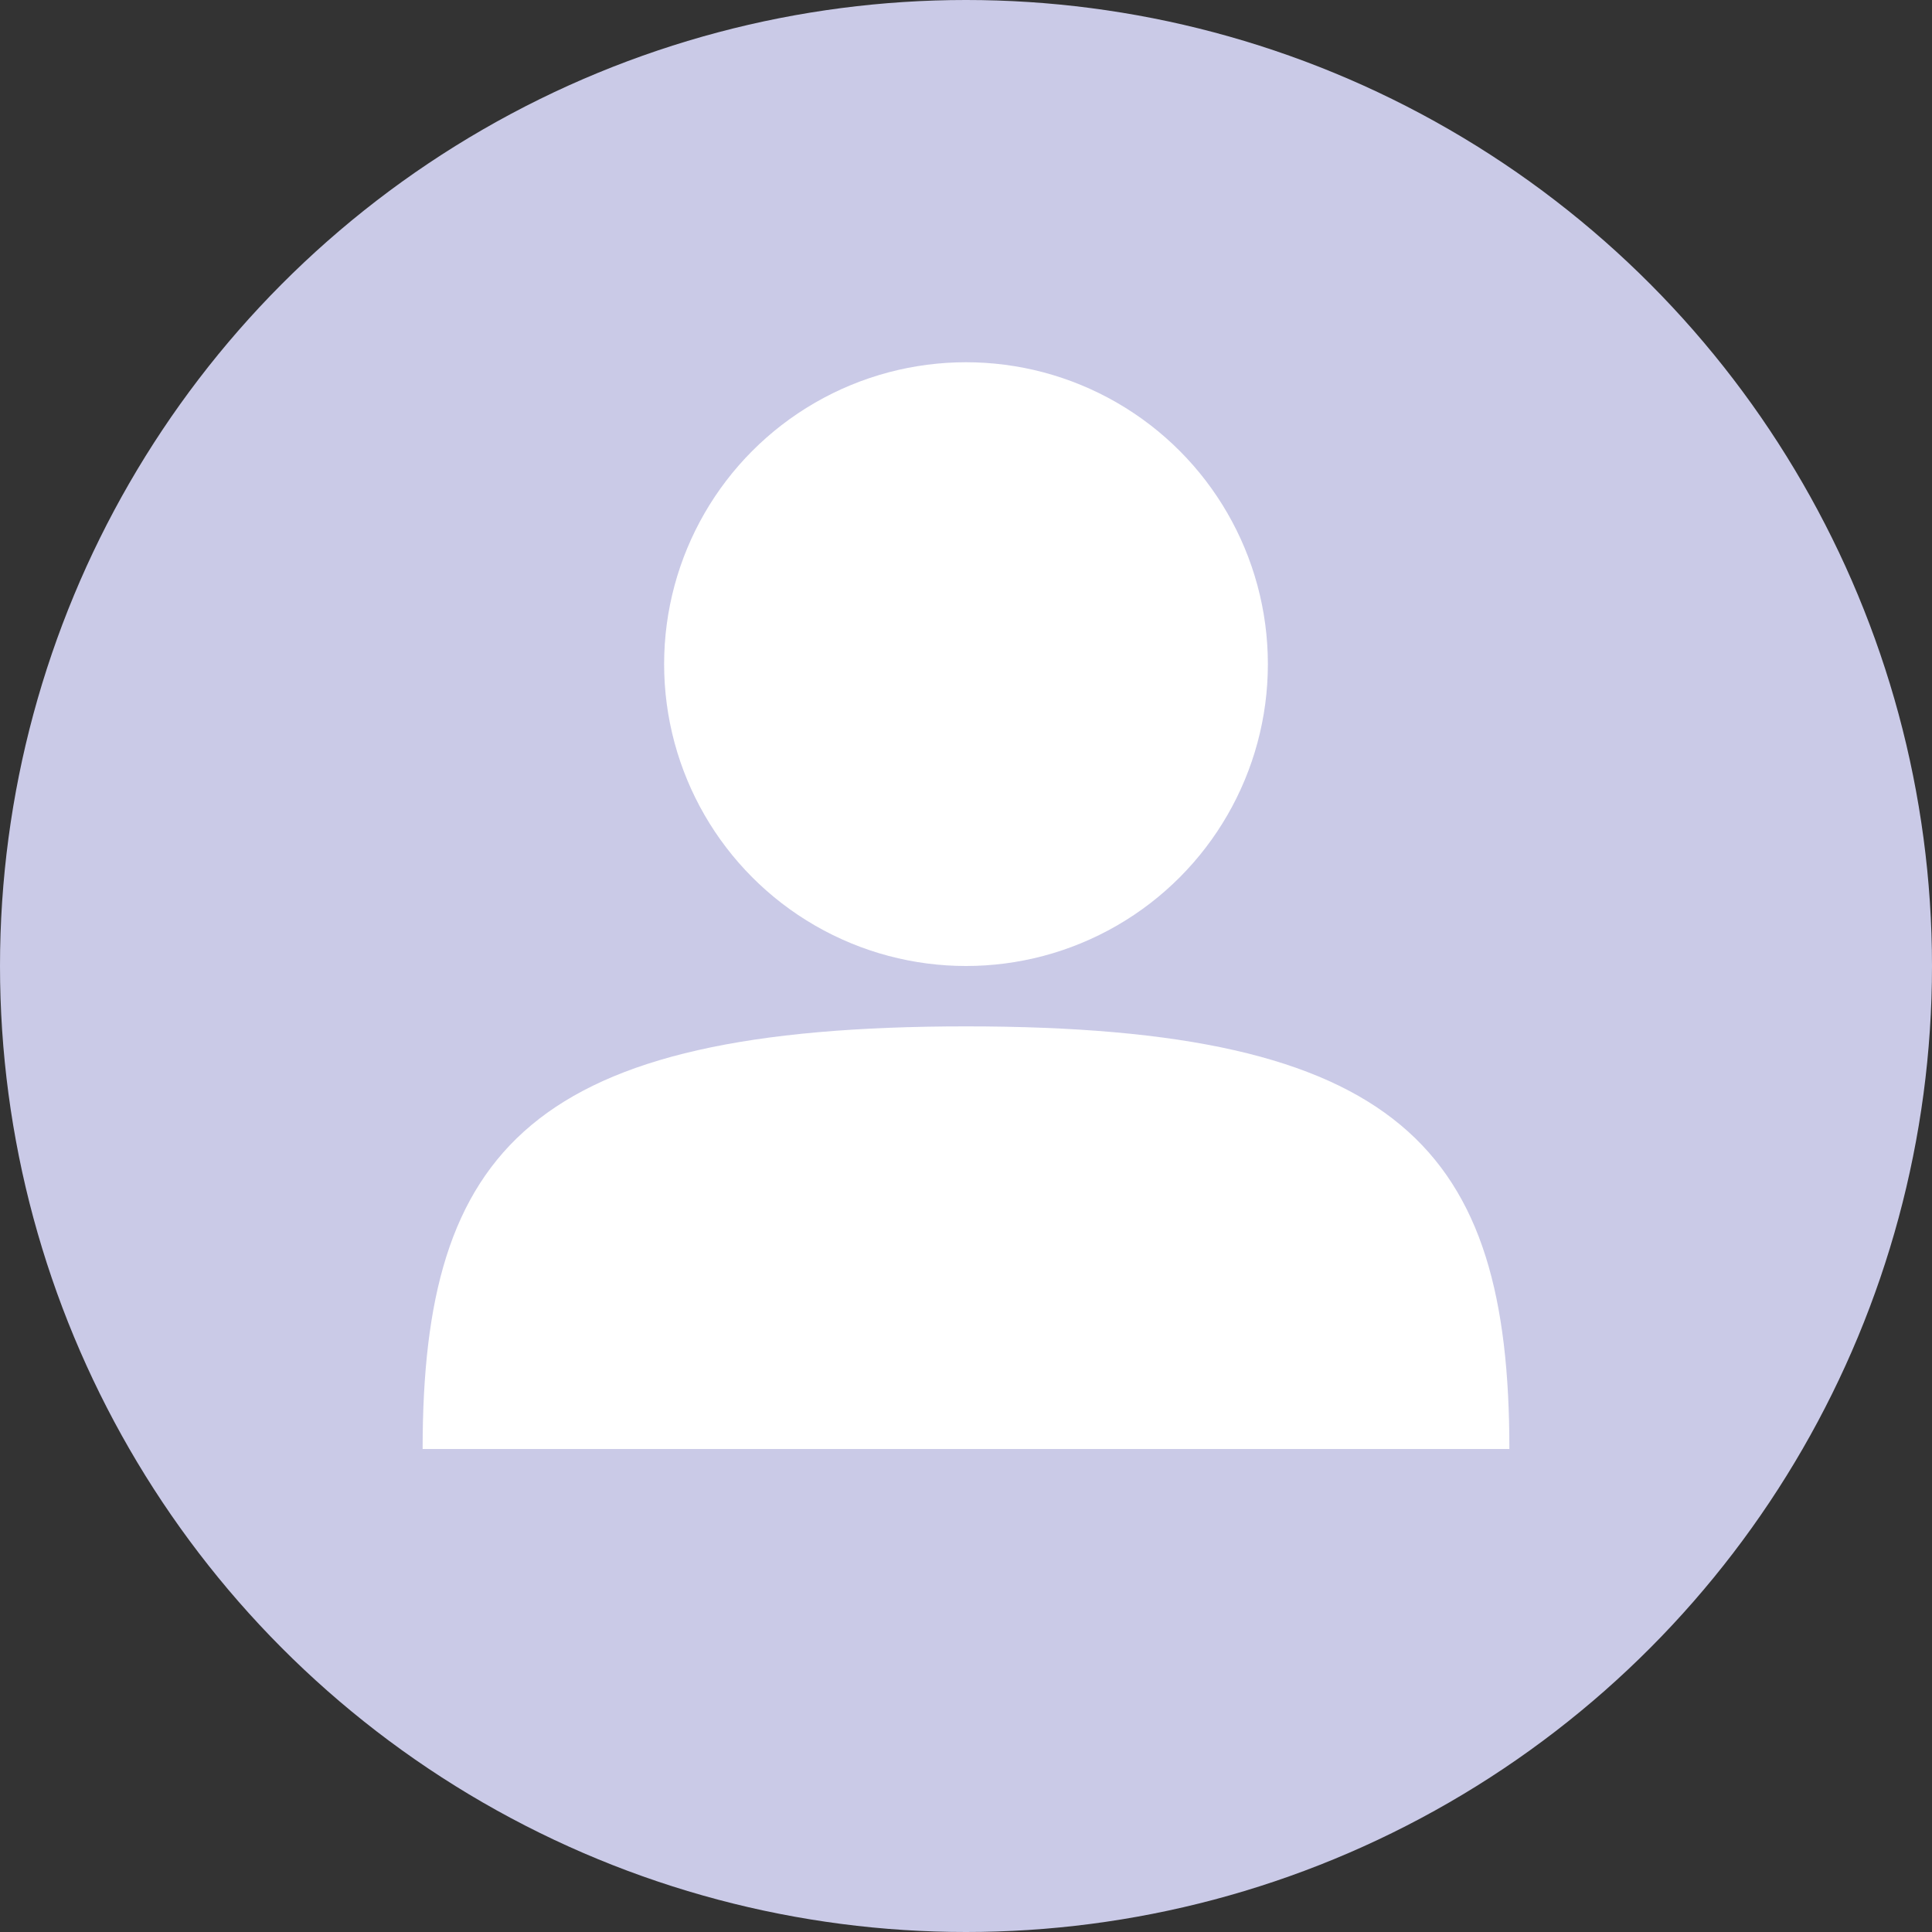
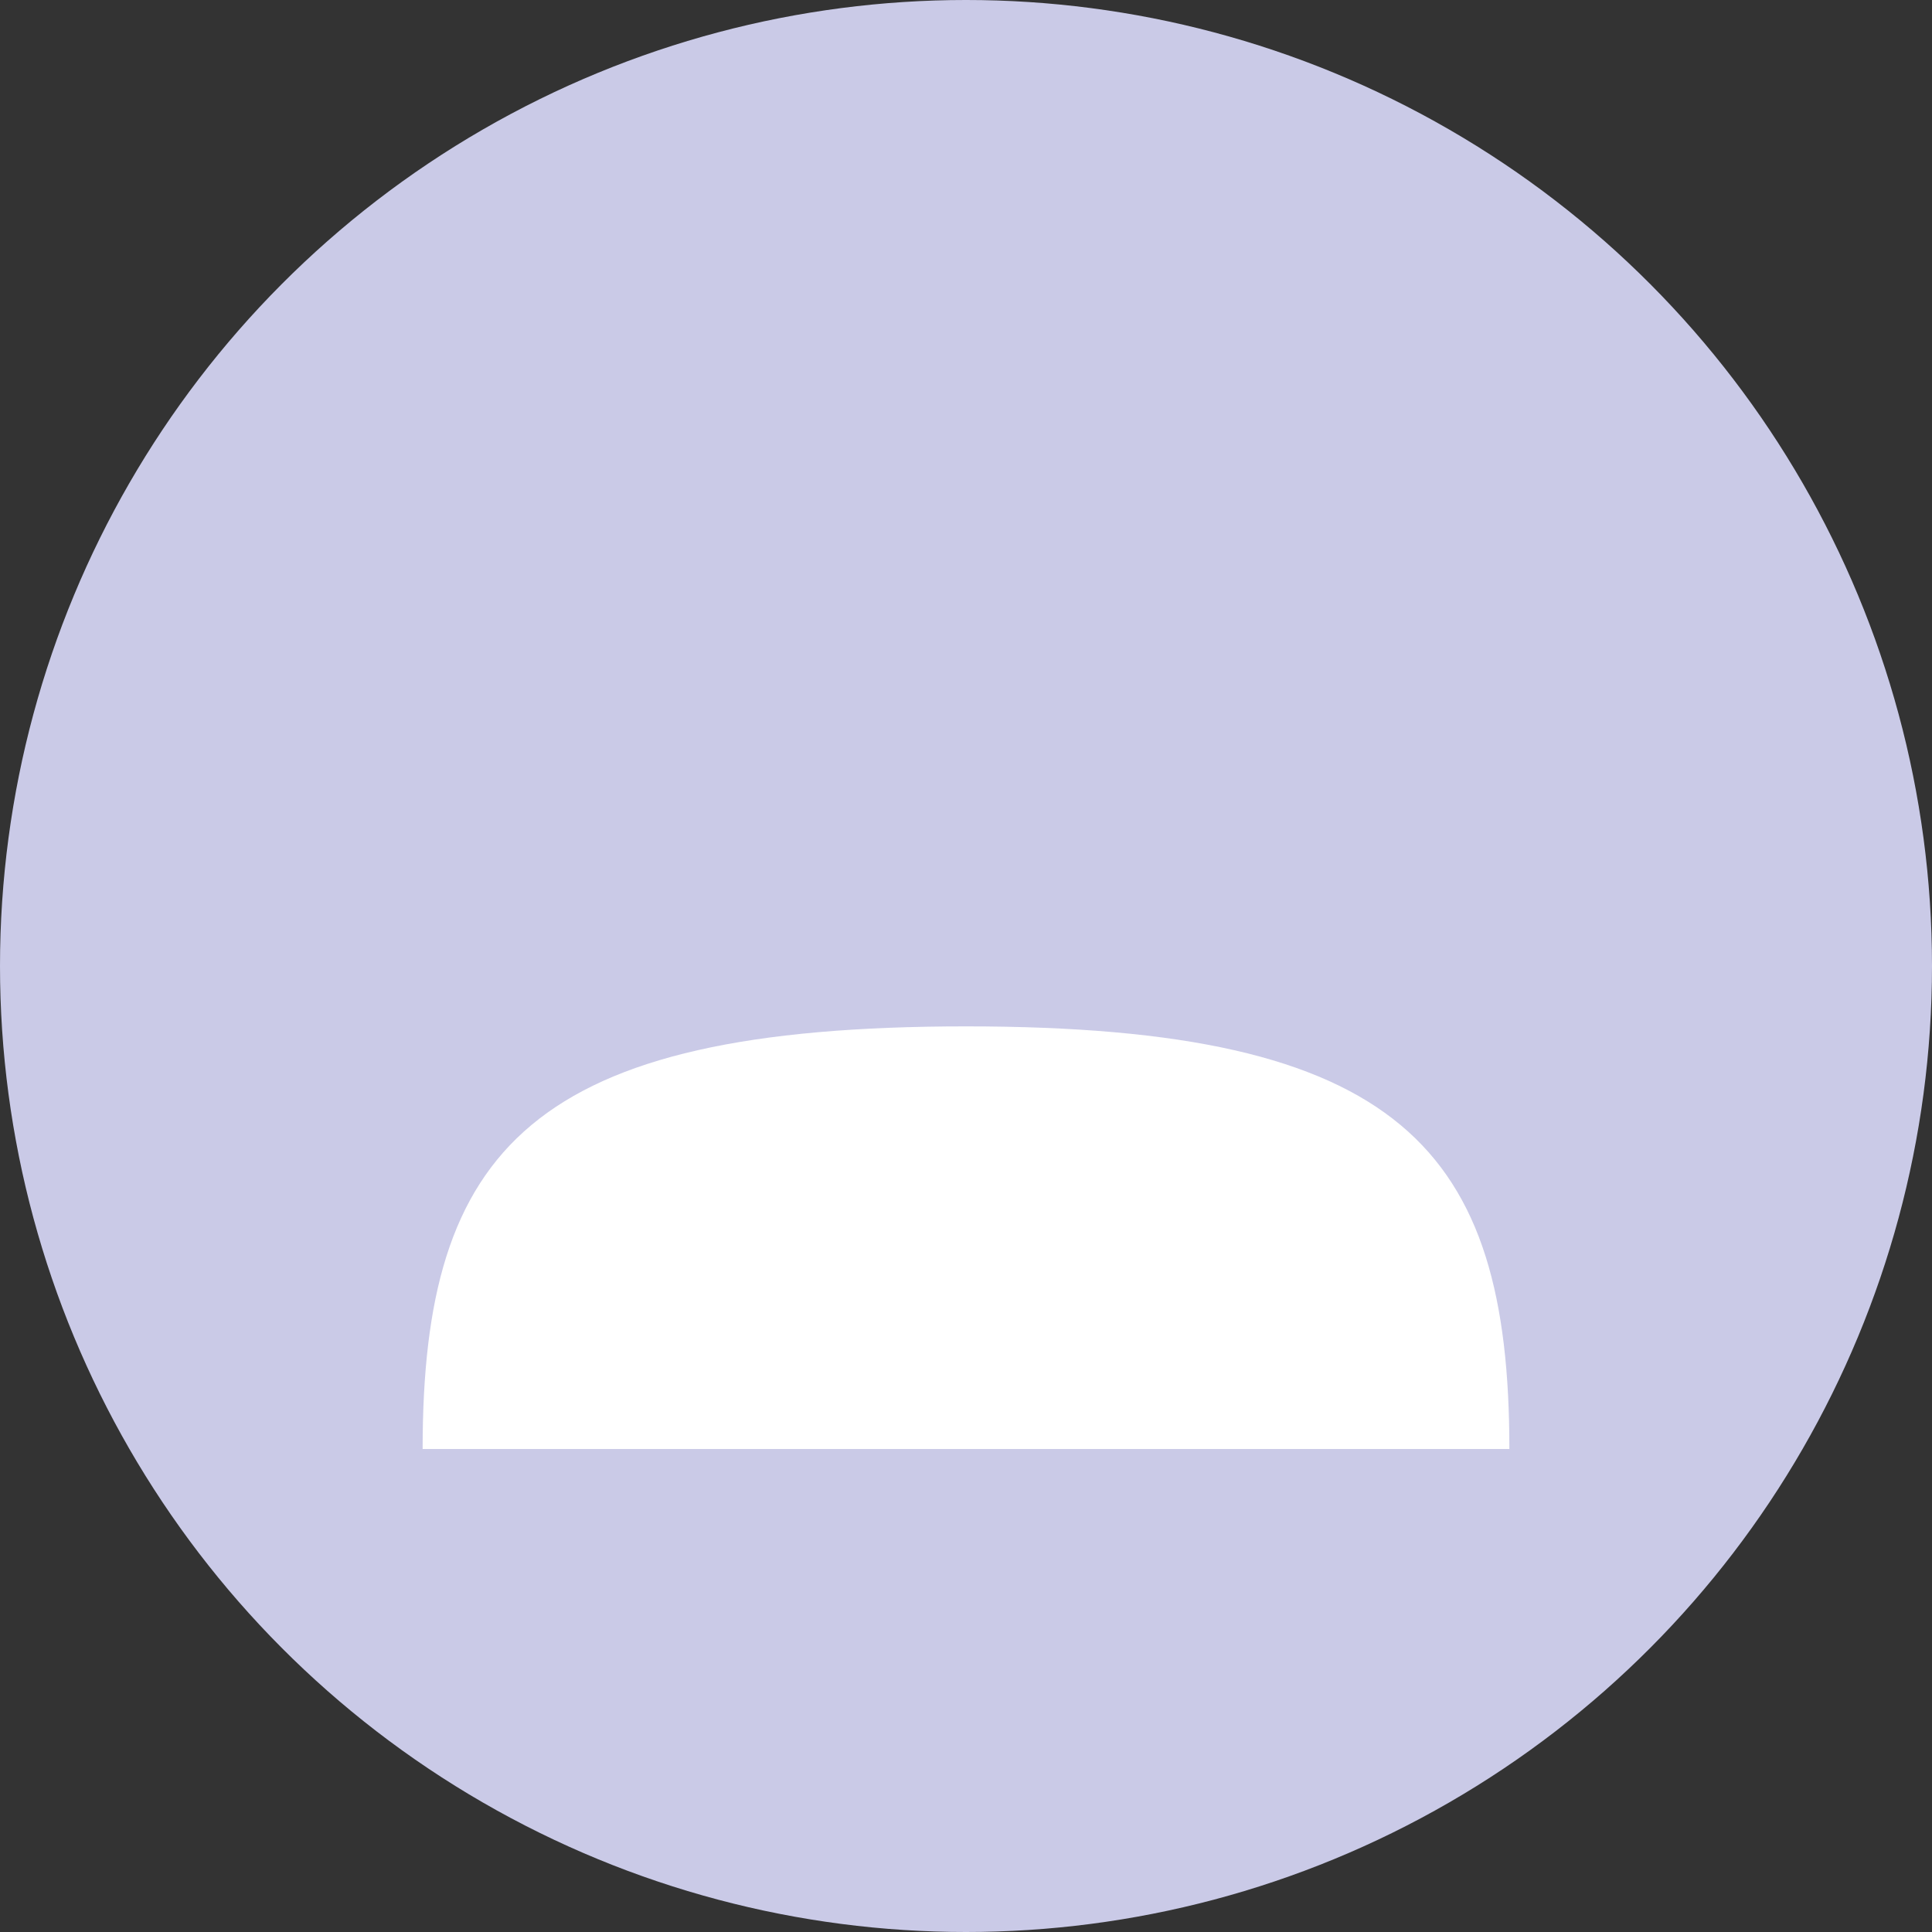
<svg xmlns="http://www.w3.org/2000/svg" width="32px" height="32px" viewBox="0 0 32 32" version="1.1">
  <rect x="0" y="0" width="32" height="32" fill="#333333" stroke="none" />
  <title>Group</title>
  <desc>Created with Sketch.</desc>
  <g id="PC" stroke="none" stroke-width="1" fill="none" fill-rule="evenodd">
    <g id="API作成_JSONモデルを定義" transform="translate(-470, -14)">
      <g id="Group" transform="translate(470, 14)">
        <circle id="Oval" fill="#CACAE7" cx="16" cy="16" r="16" />
-         <circle id="Oval" fill="#FFFFFF" cx="16" cy="11" r="5" />
-         <path d="M25,24 C25,19.029 23.2,17 16,17 C8.8,17 7,19.029 7,24 C10.6,24 19.6,24 25,24 Z" id="Oval" fill="#FFFFFF" />
+         <path d="M25,24 C25,19.029 23.2,17 16,17 C8.8,17 7,19.029 7,24 C10.6,24 19.6,24 25,24 " id="Oval" fill="#FFFFFF" />
      </g>
    </g>
  </g>
</svg>